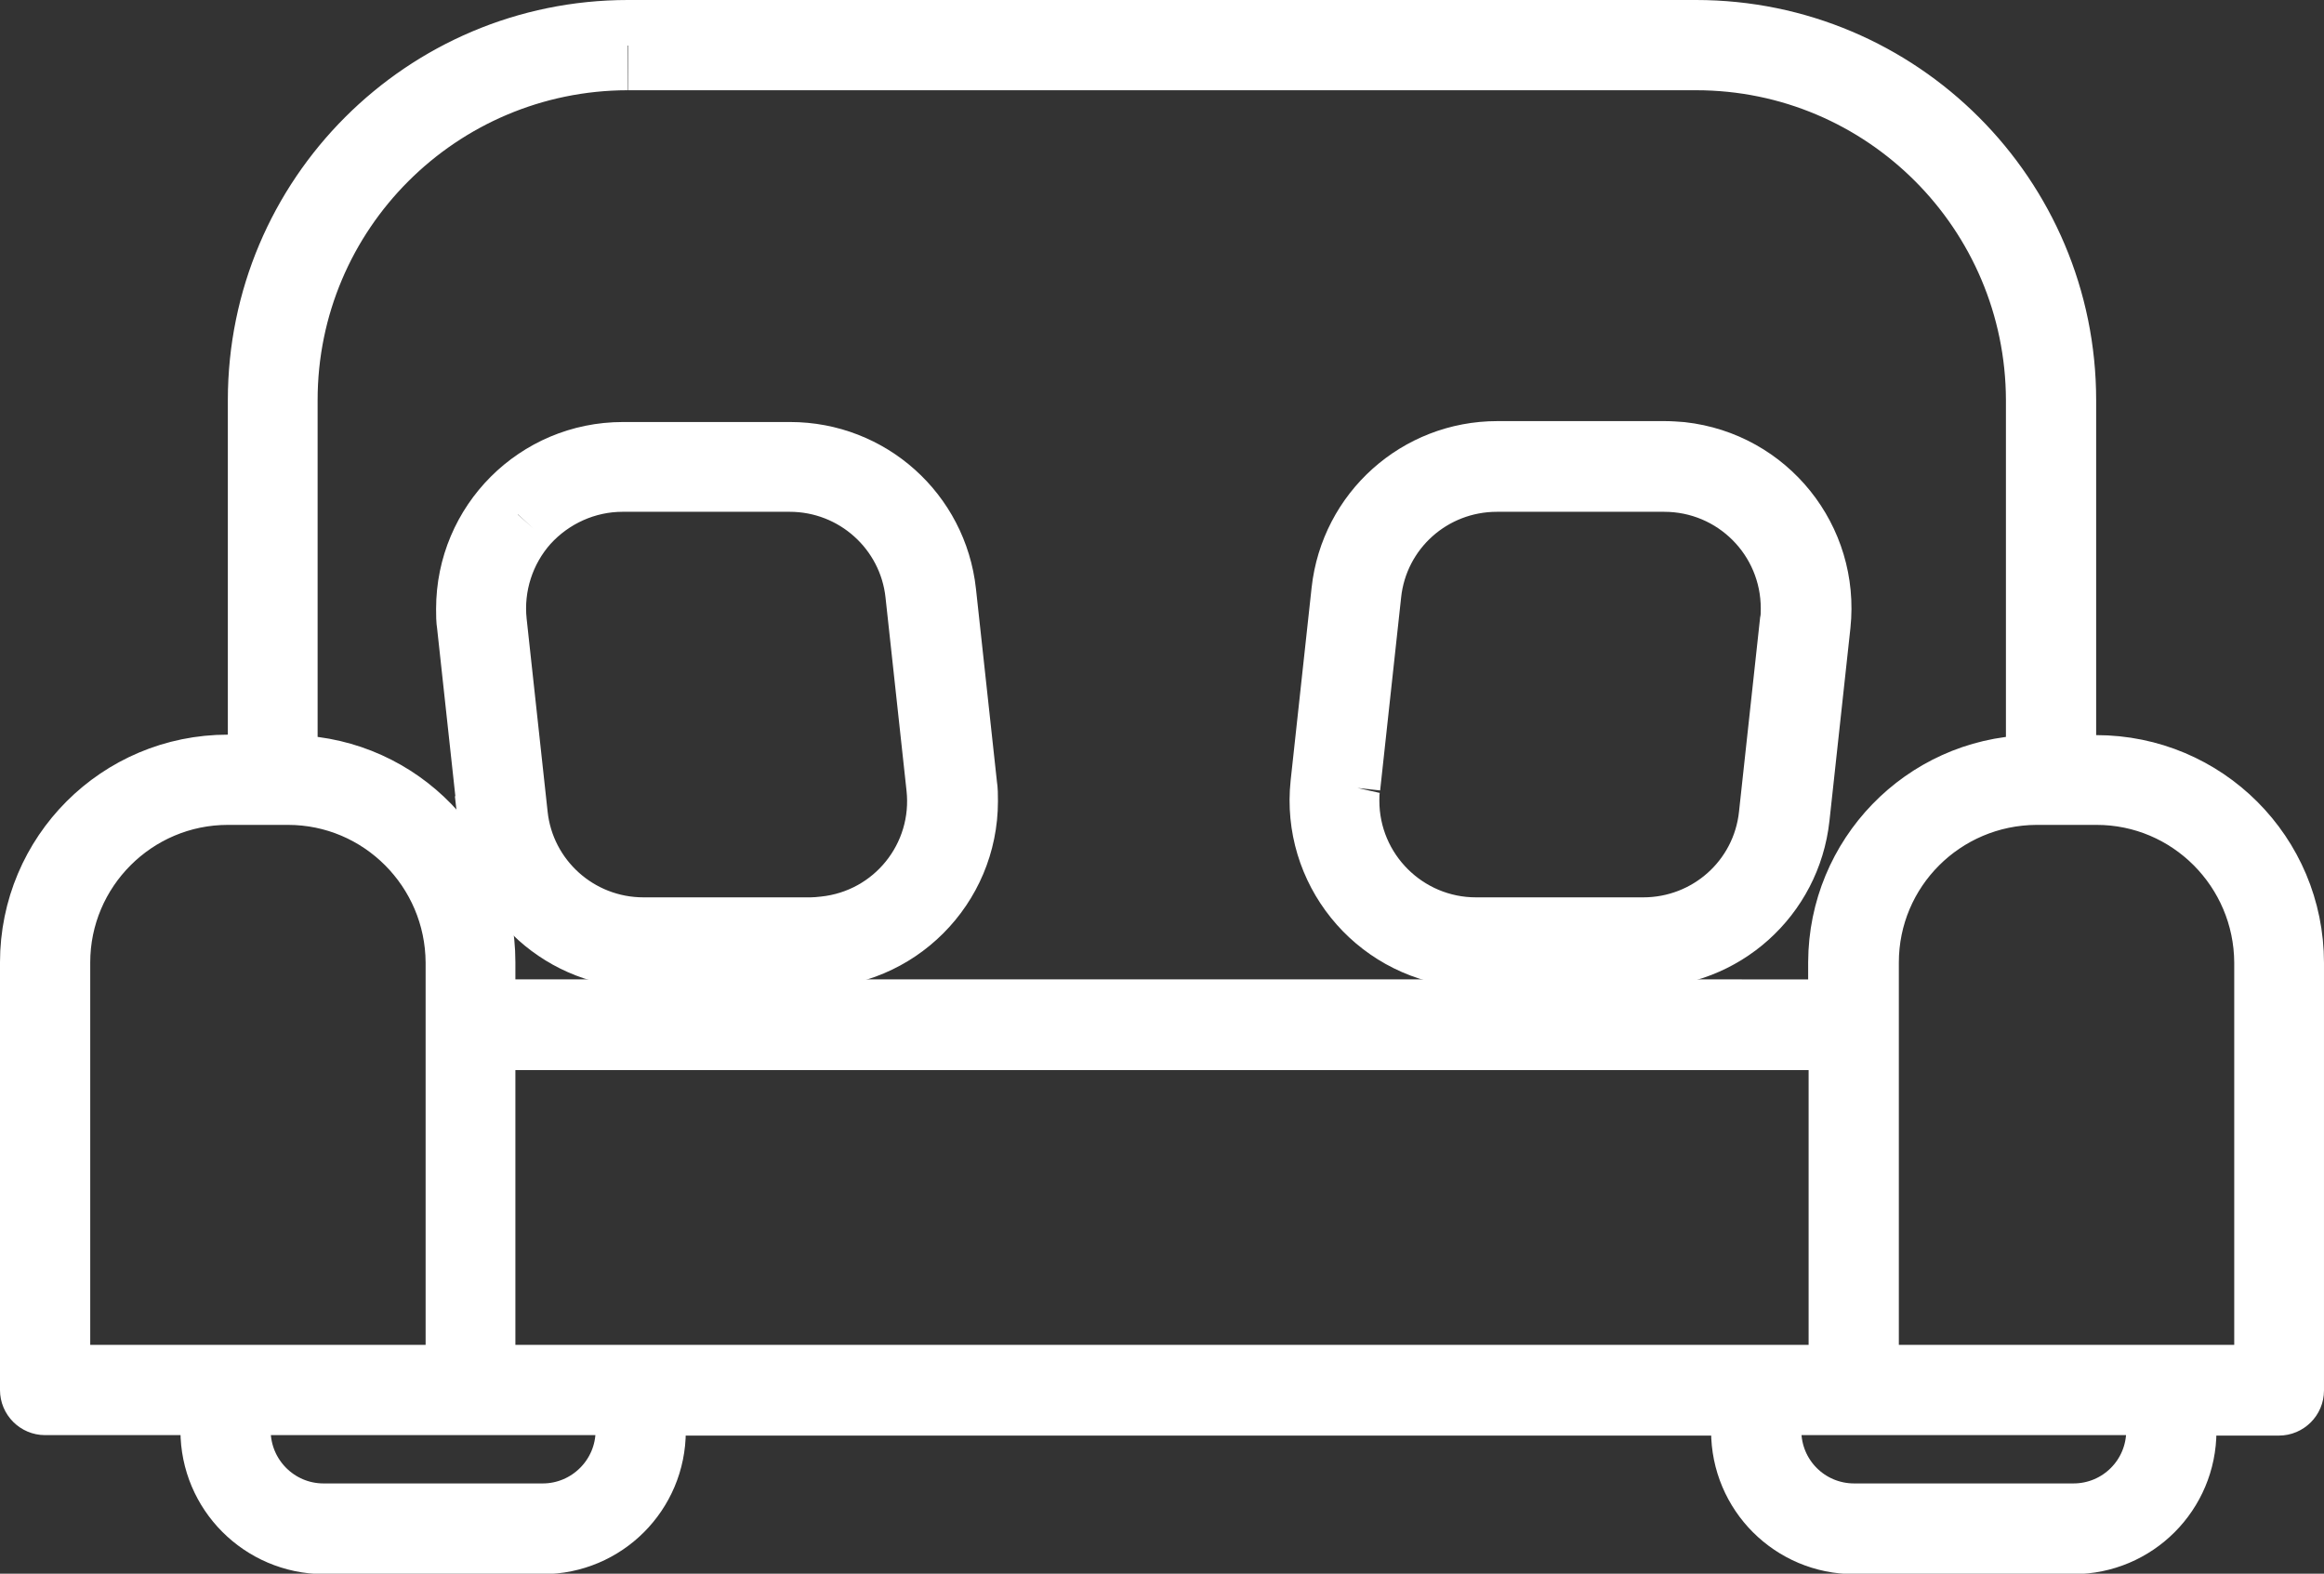
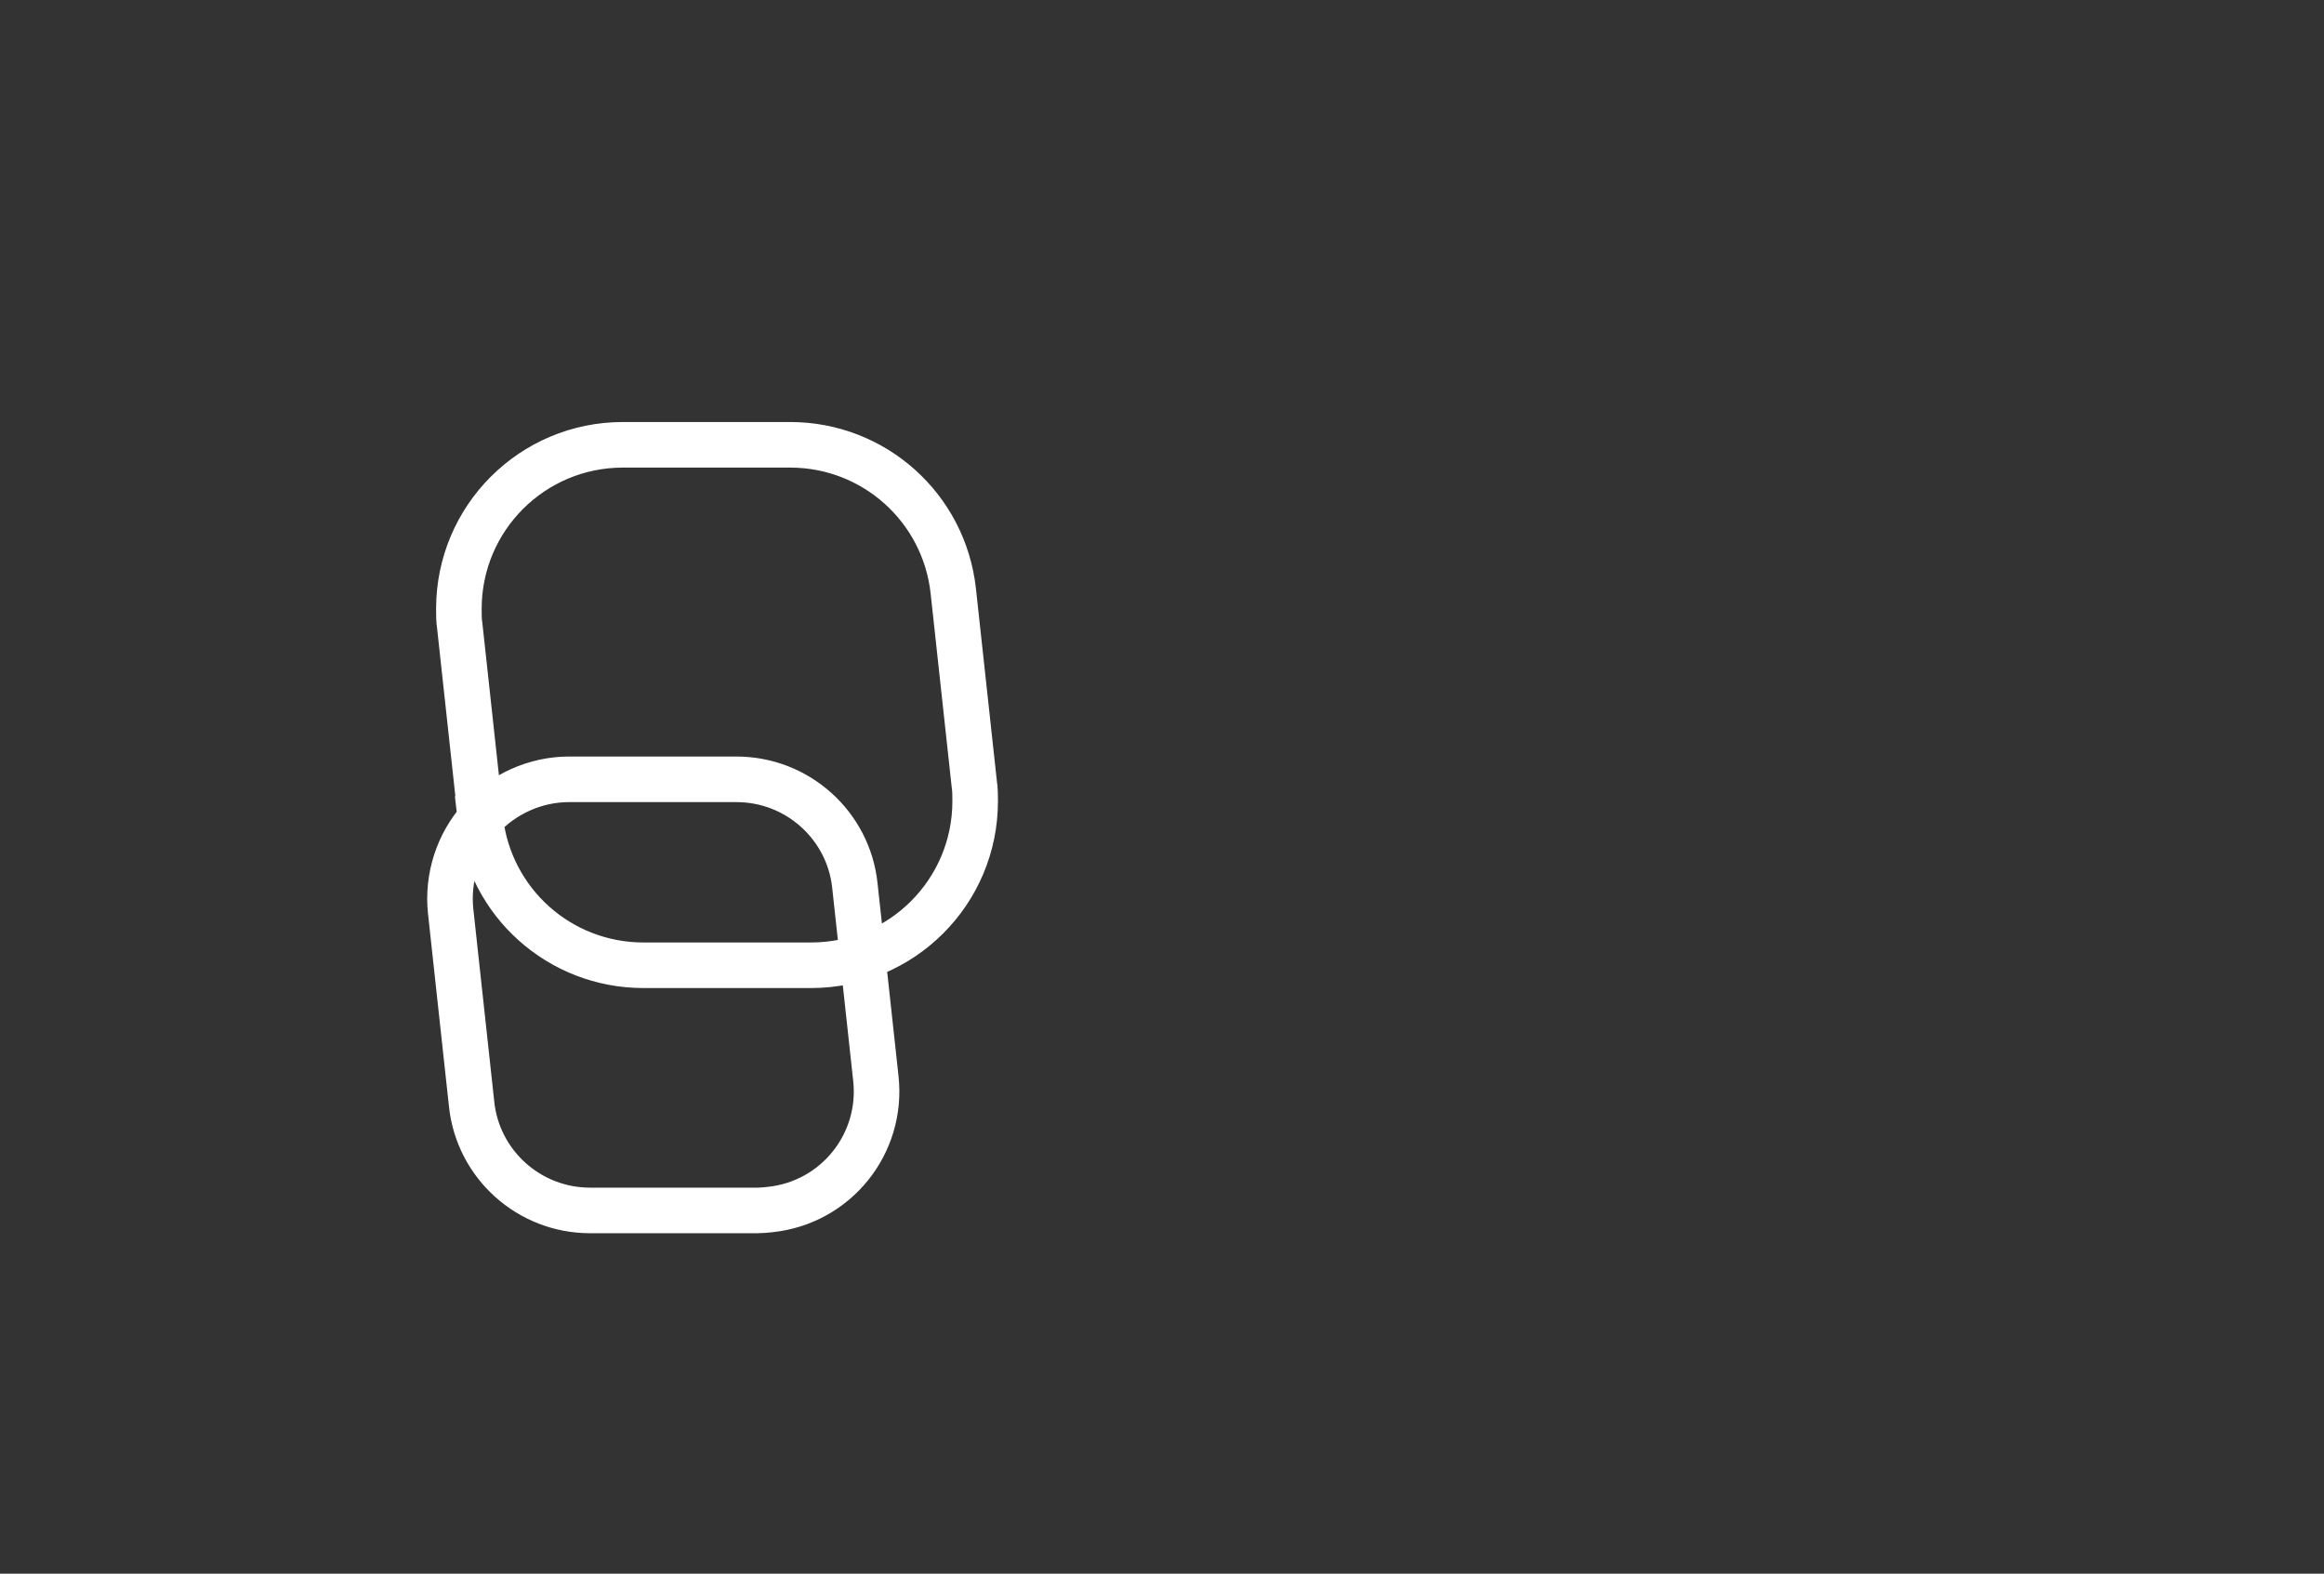
<svg xmlns="http://www.w3.org/2000/svg" id="Gruppe_128" data-name="Gruppe 128" viewBox="0 0 51 34.53">
  <rect x="0" y="0" width="51" height="34.53" fill="#333333" stroke="none" />
  <defs>
    <style>
      .cls-1 {
        fill: none;
        stroke: #fff;
      }
    </style>
  </defs>
  <g id="Gruppe_127" data-name="Gruppe 127">
-     <path id="Pfad_2350" data-name="Pfad 2350" class="cls-1" d="M46,16.62h-.5v-7.84c0-4.57-3.71-8.28-8.28-8.28H13.78c-4.57,0-8.28,3.71-8.28,8.28v7.84h-.5c-2.49,0-4.5,2.01-4.5,4.5v9.38c0,.27.22.49.49.49,0,0,0,0,0,0h3.47v.4c0,1.46,1.18,2.64,2.64,2.65h4.81c1.46,0,2.64-1.18,2.64-2.64v-.4h23.5v.4c0,1.46,1.18,2.64,2.64,2.64h4.81c1.46,0,2.64-1.18,2.64-2.64v-.4h1.87c.27,0,.49-.22.49-.49h0v-9.38c0-2.49-2.01-4.5-4.5-4.5M13.78,1.48h23.44c4.03,0,7.29,3.27,7.3,7.3v7.85c-2.41.08-4.33,2.06-4.34,4.48v.88H10.81v-.88c0-2.42-1.92-4.4-4.34-4.48v-7.85c0-4.03,3.27-7.29,7.3-7.3M38.54,30.01H10.81v-7.03h29.38v7.03h-1.65ZM1.48,21.12c0-1.94,1.58-3.52,3.52-3.52h1.32c1.94,0,3.51,1.58,3.52,3.52v8.89H1.48v-8.89ZM13.57,31.39c0,.92-.75,1.66-1.66,1.66h-4.81c-.92,0-1.66-.75-1.66-1.66v-.4h8.14v.4ZM47.16,31.39c0,.92-.74,1.66-1.66,1.66h-4.81c-.92,0-1.66-.74-1.66-1.66v-.4h8.14v.4ZM49.52,30.01h-8.35v-8.89c0-1.94,1.57-3.51,3.52-3.52h1.32c1.94,0,3.51,1.58,3.52,3.52v8.89Z" />
-     <path id="Pfad_2351" data-name="Pfad 2351" class="cls-1" d="M10.54,17.97c.2,1.83,1.74,3.21,3.58,3.21h3.68c1.99,0,3.6-1.61,3.6-3.6,0-.13,0-.26-.02-.38l-.46-4.23c-.2-1.83-1.74-3.21-3.58-3.21h-3.67c-1.99,0-3.6,1.61-3.6,3.6,0,.13,0,.26.02.38l.46,4.23ZM11.71,11.6c.5-.55,1.21-.87,1.95-.87h3.67c1.34,0,2.46,1.01,2.6,2.33l.46,4.23c.16,1.44-.88,2.73-2.32,2.88-.09.01-.19.02-.28.02h-3.67c-1.34,0-2.46-1.01-2.6-2.33l-.46-4.23c-.08-.74.16-1.48.65-2.03" />
-     <path id="Pfad_2352" data-name="Pfad 2352" class="cls-1" d="M32.39,21.17h3.68c1.84,0,3.38-1.38,3.58-3.21l.46-4.23c.21-1.98-1.21-3.75-3.19-3.97-.13-.01-.26-.02-.39-.02h-3.67c-1.84,0-3.38,1.38-3.58,3.21l-.46,4.23c-.21,1.98,1.22,3.75,3.19,3.97.13.01.26.02.38.02M29.79,17.29l.46-4.23c.14-1.33,1.26-2.33,2.6-2.33h3.67c1.45,0,2.62,1.17,2.62,2.62,0,.09,0,.19-.02.28l-.46,4.23c-.14,1.33-1.26,2.33-2.6,2.33h-3.67c-1.44,0-2.62-1.17-2.62-2.62,0-.09,0-.19.02-.28" />
+     <path id="Pfad_2351" data-name="Pfad 2351" class="cls-1" d="M10.54,17.97c.2,1.83,1.74,3.21,3.58,3.21h3.68c1.99,0,3.6-1.61,3.6-3.6,0-.13,0-.26-.02-.38l-.46-4.23c-.2-1.83-1.74-3.21-3.58-3.21h-3.67c-1.99,0-3.6,1.61-3.6,3.6,0,.13,0,.26.02.38l.46,4.23Zc.5-.55,1.21-.87,1.95-.87h3.67c1.34,0,2.46,1.01,2.6,2.33l.46,4.23c.16,1.44-.88,2.73-2.32,2.88-.09.01-.19.02-.28.02h-3.67c-1.34,0-2.46-1.01-2.6-2.33l-.46-4.23c-.08-.74.16-1.48.65-2.03" />
  </g>
</svg>